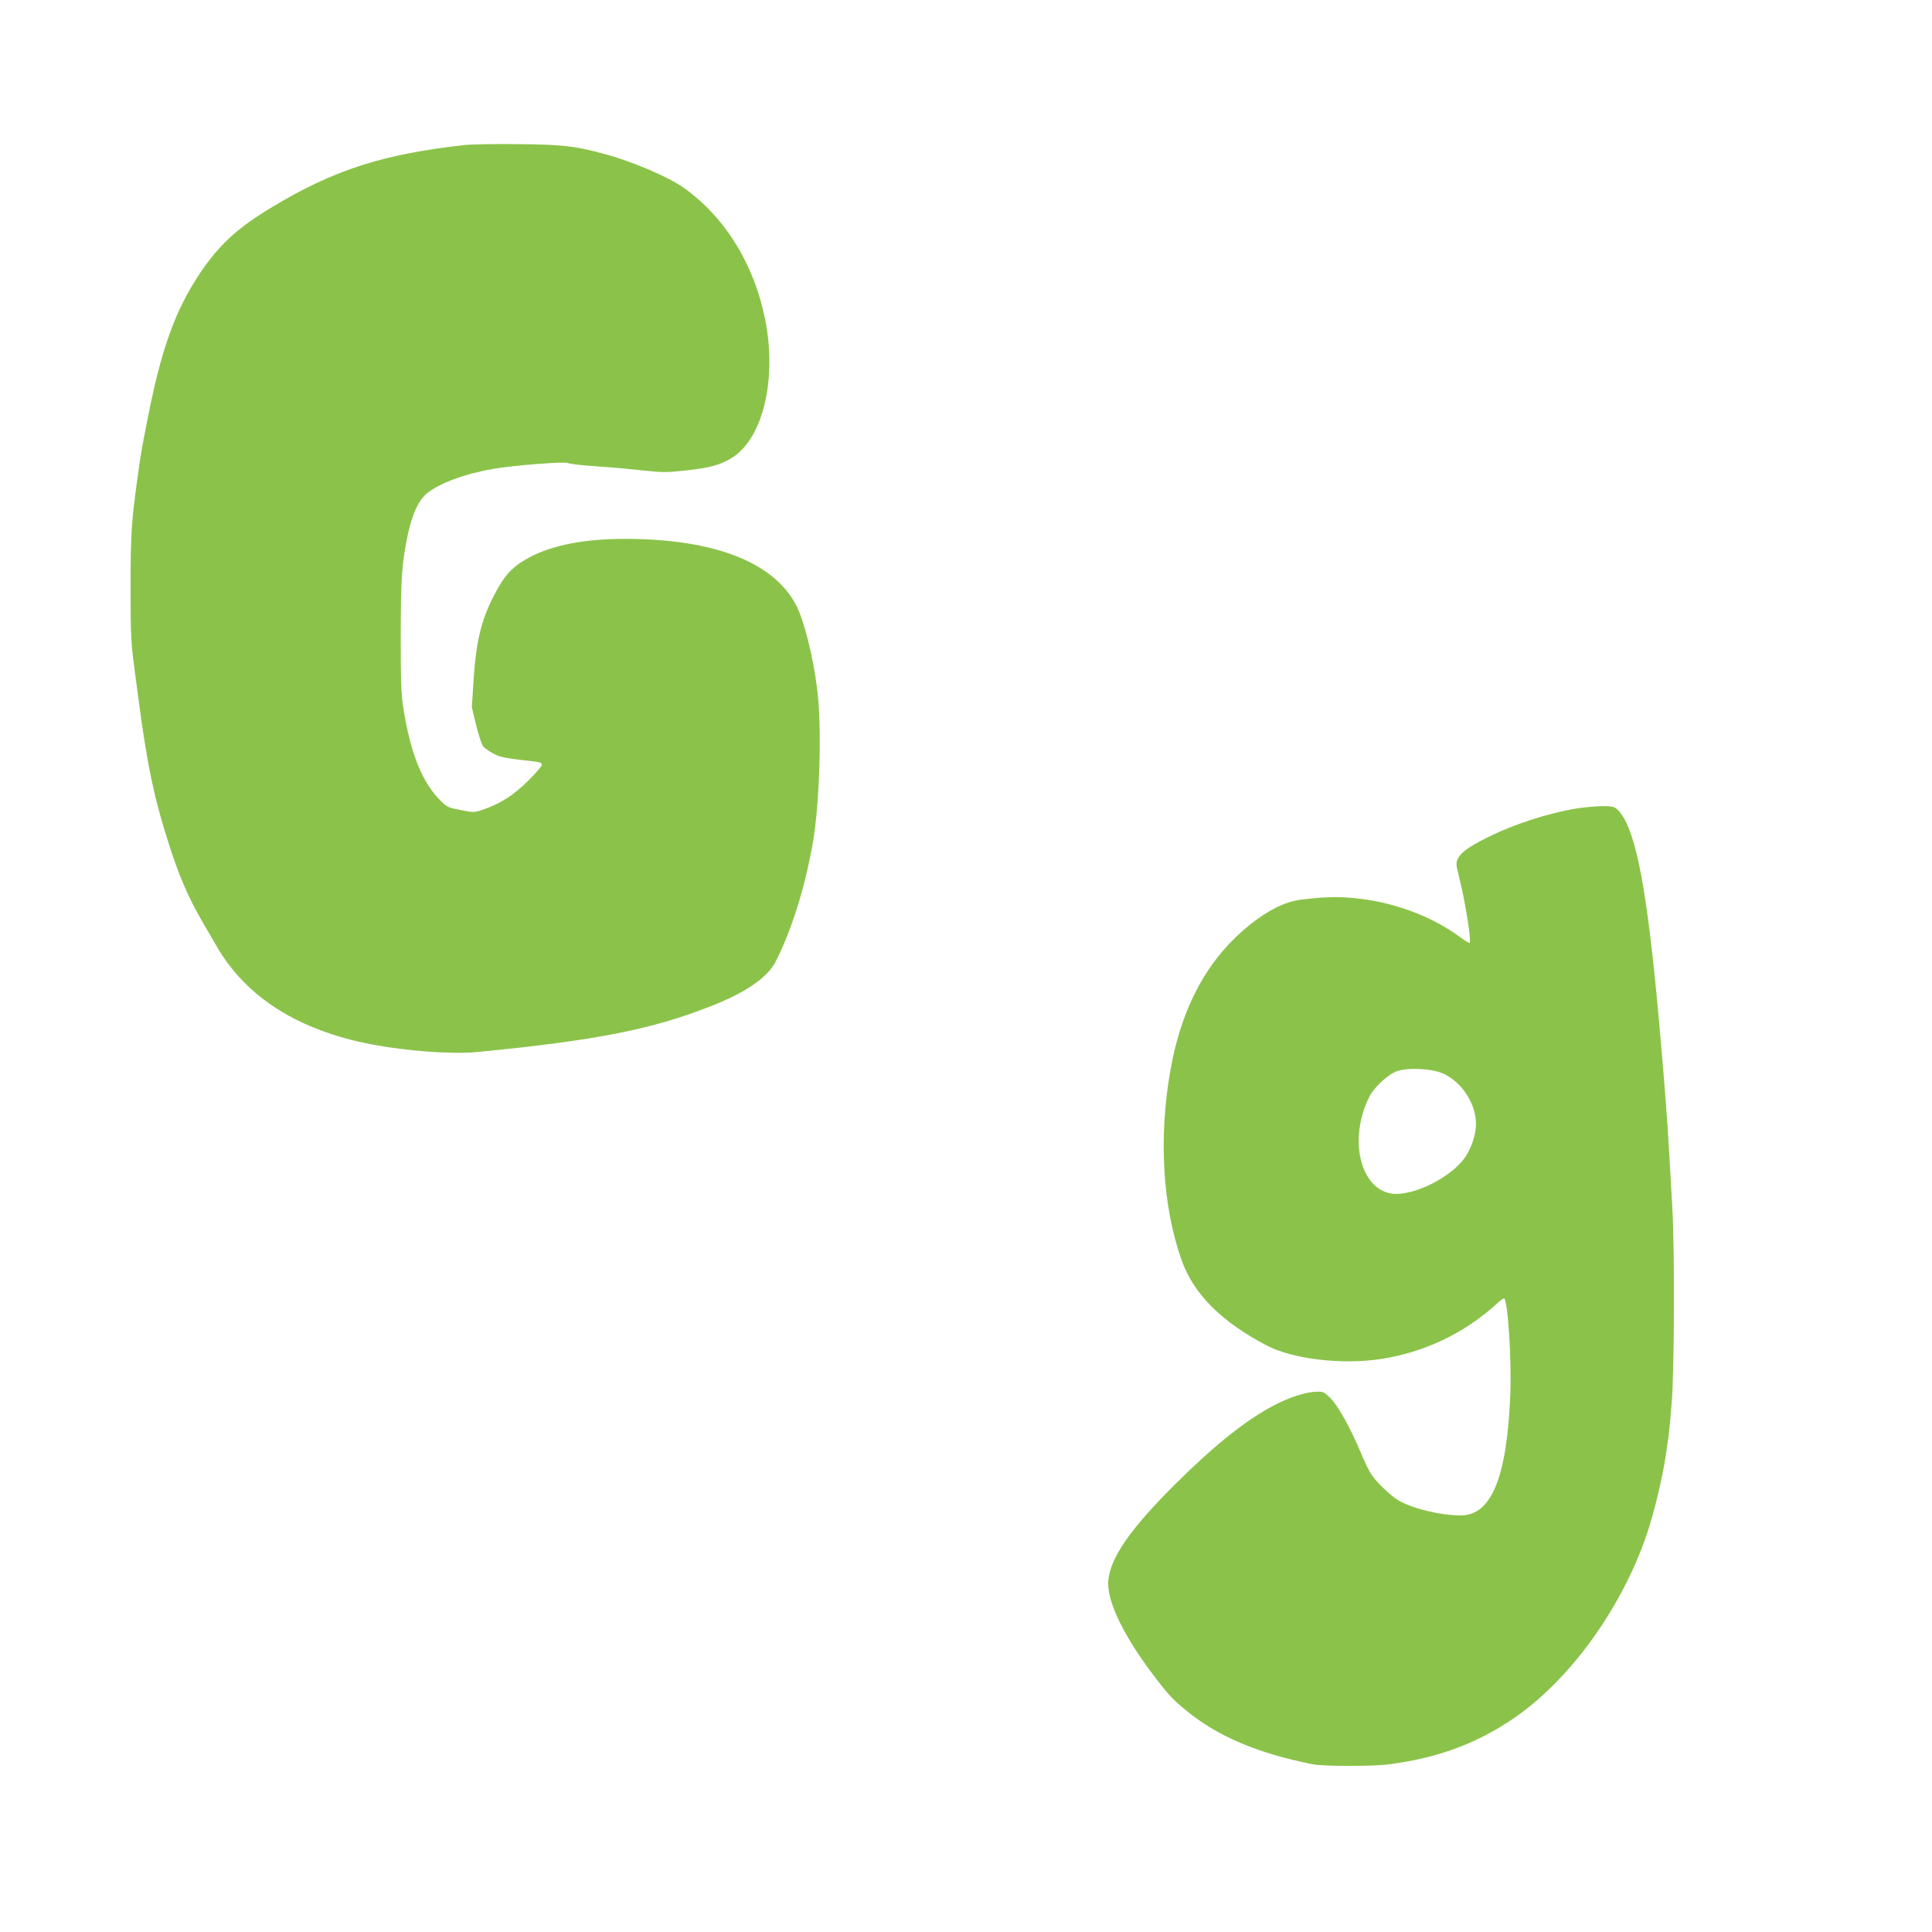
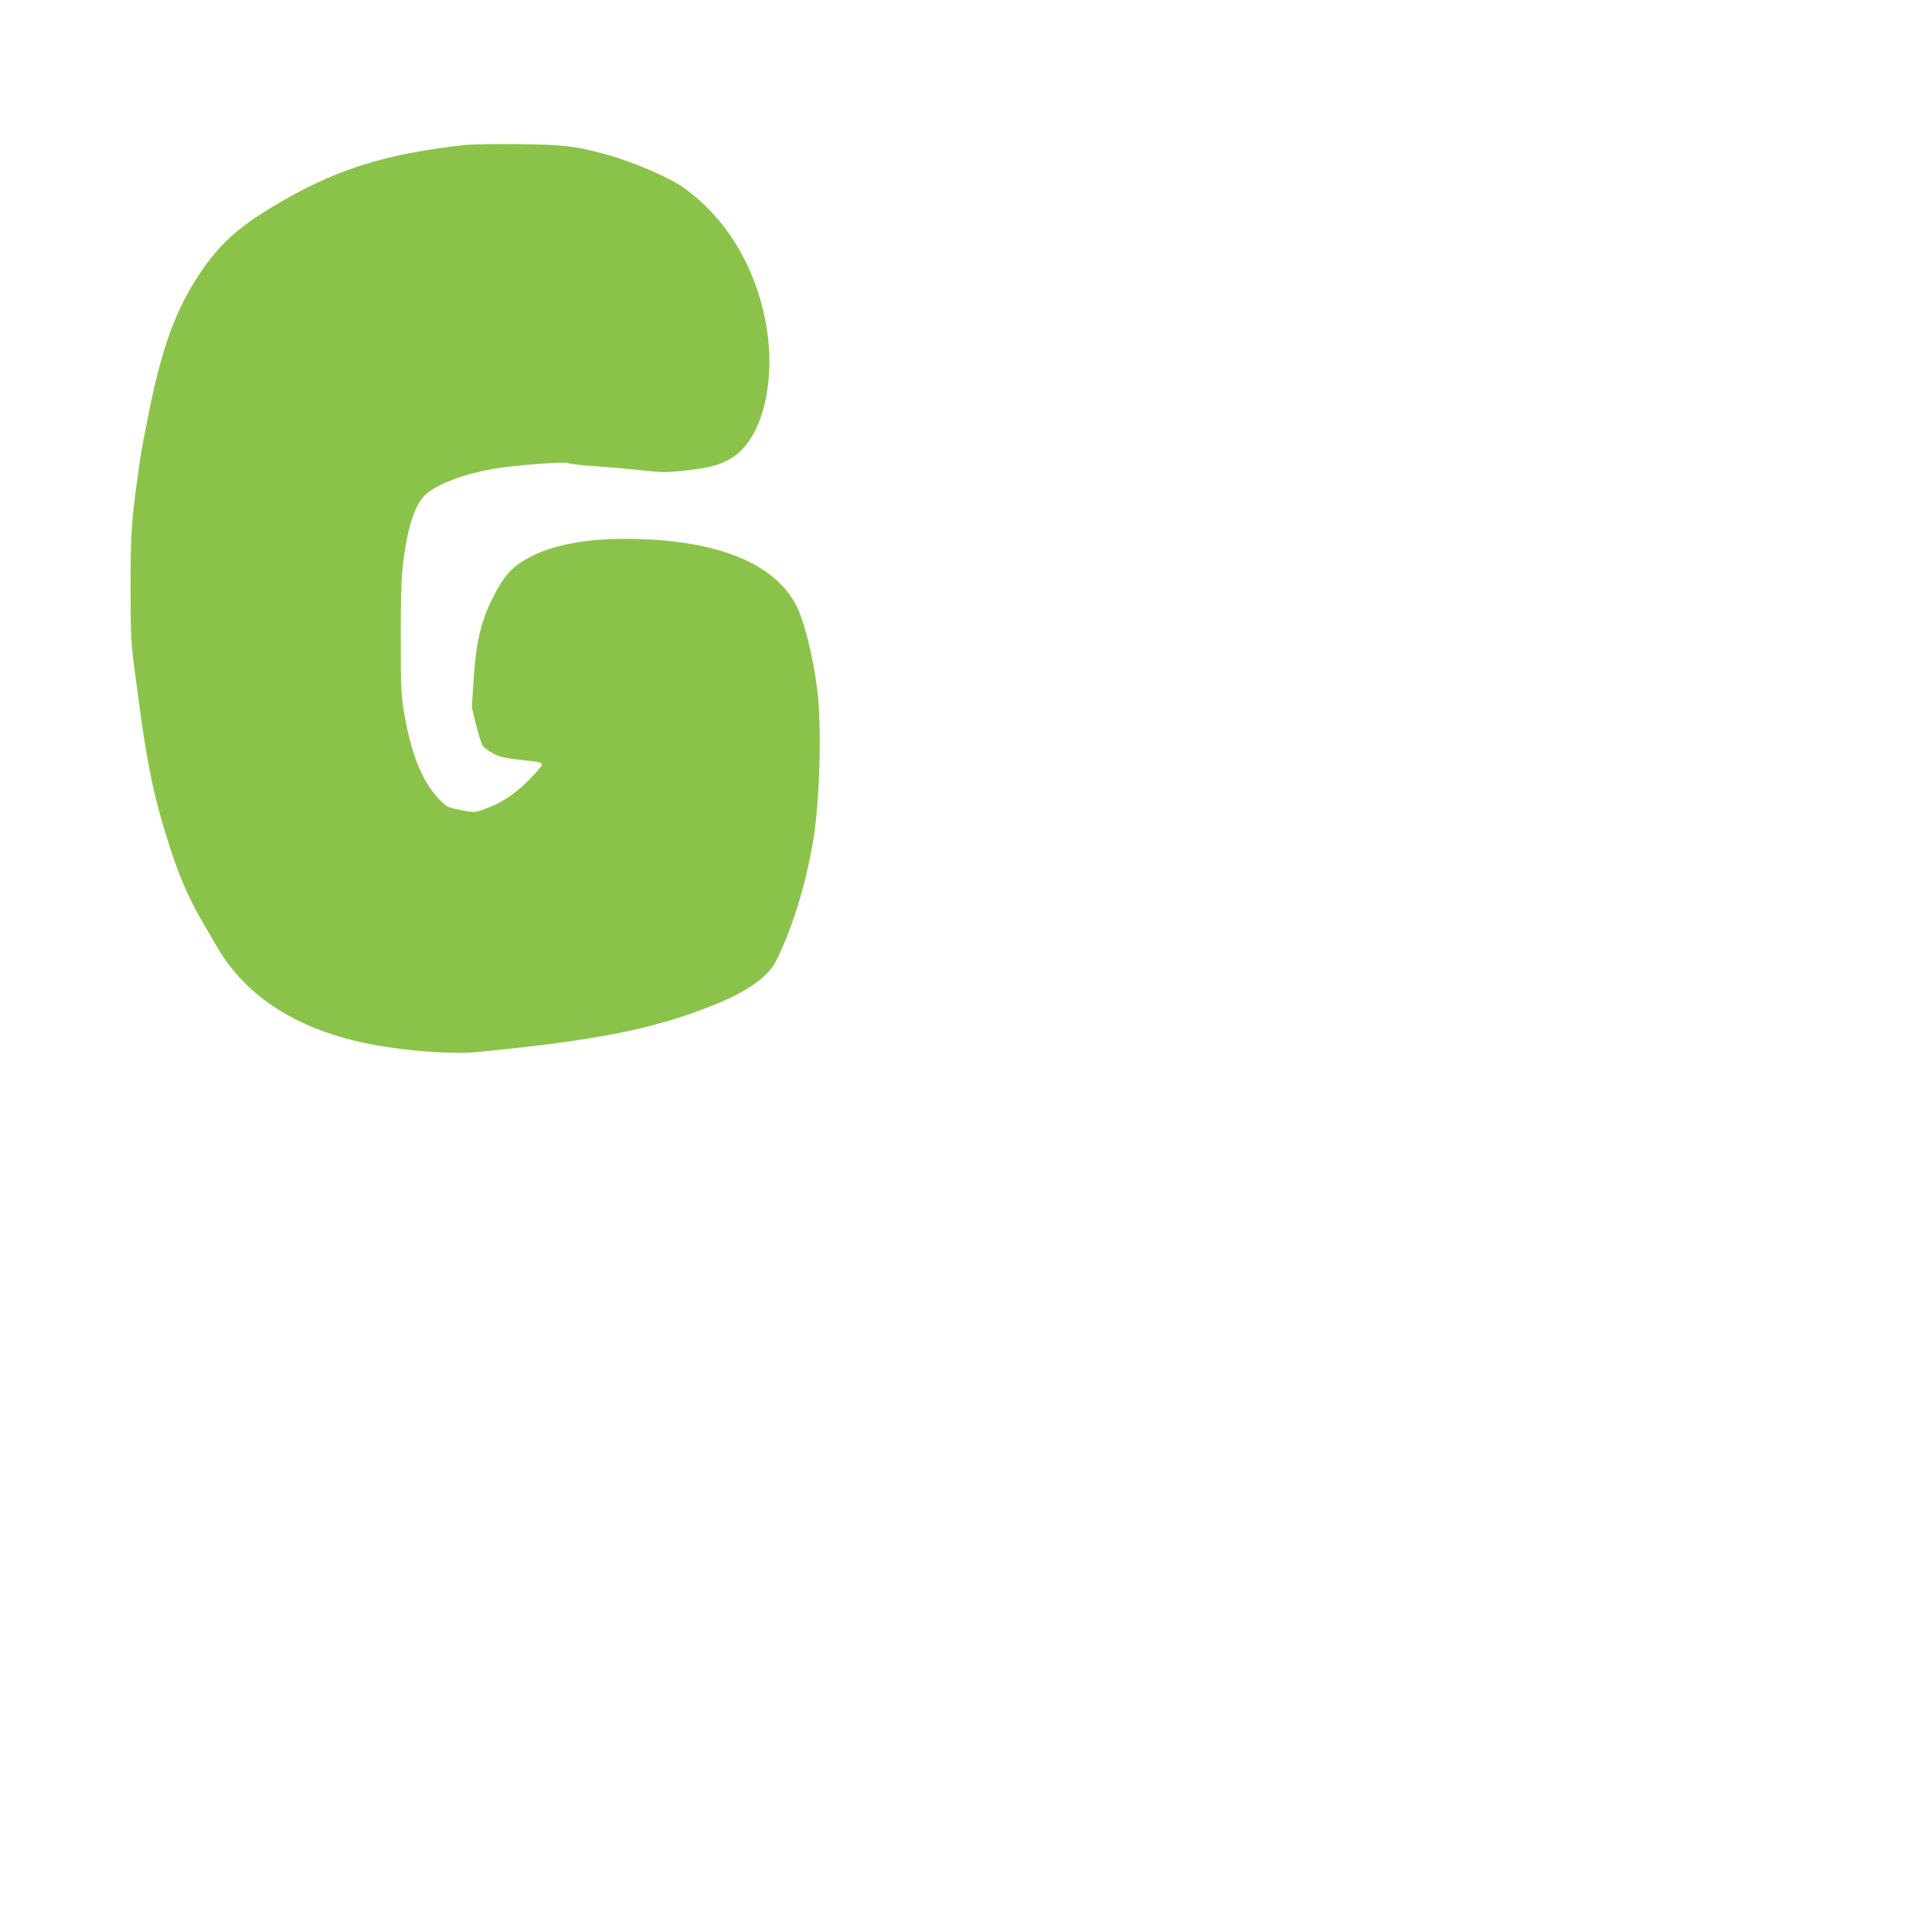
<svg xmlns="http://www.w3.org/2000/svg" version="1.0" width="1280pt" height="1280pt" viewBox="0 0 1280 1280" preserveAspectRatio="xMidYMid meet">
  <g transform="translate(0,1280) scale(0.1,-0.1)" fill="#8bc34a" stroke="none">
    <path d="M3085 11840 c-551 -61 -879 -167 -1294 -419 -221 -134 -342 -246 -466 -431 -165 -248 -257 -501 -349 -975 -39 -195 -44 -228 -65 -380 -40 -290 -46 -377 -46 -725 0 -329 2 -371 35 -610 5 -36 14 -103 20 -150 56 -422 101 -636 195 -930 71 -225 134 -369 226 -527 30 -51 73 -125 96 -165 194 -335 540 -554 1023 -647 237 -45 536 -67 702 -51 791 77 1161 150 1561 309 224 89 365 188 417 292 106 210 193 488 246 789 45 260 60 773 28 1015 -28 222 -87 453 -139 555 -149 286 -543 439 -1132 440 -270 0 -482 -41 -636 -123 -99 -53 -151 -103 -207 -202 -106 -187 -144 -332 -162 -605 l-12 -186 28 -117 c16 -65 37 -128 47 -142 11 -13 43 -35 72 -50 49 -24 72 -28 275 -51 30 -4 42 -10 42 -21 0 -9 -42 -57 -92 -107 -98 -96 -181 -149 -295 -189 -60 -21 -63 -21 -149 -4 -77 14 -93 21 -127 54 -127 123 -205 311 -254 618 -15 91 -18 173 -18 485 1 373 6 463 41 640 30 153 73 251 131 300 82 68 252 131 443 164 133 23 479 50 493 38 7 -5 89 -15 182 -21 94 -6 235 -19 315 -28 135 -14 156 -14 294 1 152 18 212 34 289 79 209 123 306 517 227 917 -72 366 -264 678 -537 874 -100 72 -348 178 -532 227 -193 52 -273 61 -561 64 -151 2 -311 -1 -355 -5z" />
-     <path d="M10454 7445 c-195 -31 -428 -106 -609 -198 -114 -57 -167 -96 -186 -135 -14 -29 -13 -39 8 -124 40 -155 82 -422 70 -435 -3 -2 -29 13 -59 35 -192 143 -449 238 -708 262 -114 11 -200 8 -355 -11 -127 -16 -279 -105 -431 -251 -220 -213 -363 -503 -429 -875 -80 -444 -53 -905 73 -1261 79 -223 262 -408 562 -565 172 -91 496 -130 757 -91 287 43 558 172 770 367 24 22 46 37 49 34 25 -25 49 -405 40 -638 -22 -547 -125 -799 -328 -799 -137 0 -326 47 -417 102 -50 31 -138 115 -173 166 -16 23 -47 86 -69 140 -67 161 -150 313 -200 364 -41 43 -50 48 -90 48 -69 0 -185 -36 -289 -91 -188 -99 -392 -262 -656 -524 -295 -294 -428 -485 -441 -636 -13 -135 103 -373 315 -649 85 -111 113 -140 199 -211 208 -172 474 -285 841 -358 67 -14 395 -14 499 -1 317 41 569 131 813 293 376 249 726 726 897 1222 52 151 108 385 132 550 5 39 12 88 16 110 3 22 12 119 20 215 18 207 21 1009 5 1288 -30 546 -35 612 -61 927 -80 974 -146 1419 -241 1628 -17 38 -45 79 -61 93 -25 21 -38 24 -105 23 -42 -1 -113 -7 -158 -14z m-892 -1758 c116 -52 208 -186 216 -314 5 -73 -22 -166 -70 -238 -82 -123 -310 -245 -458 -245 -229 1 -326 350 -177 645 31 62 124 148 182 168 77 26 231 18 307 -16z" />
  </g>
</svg>